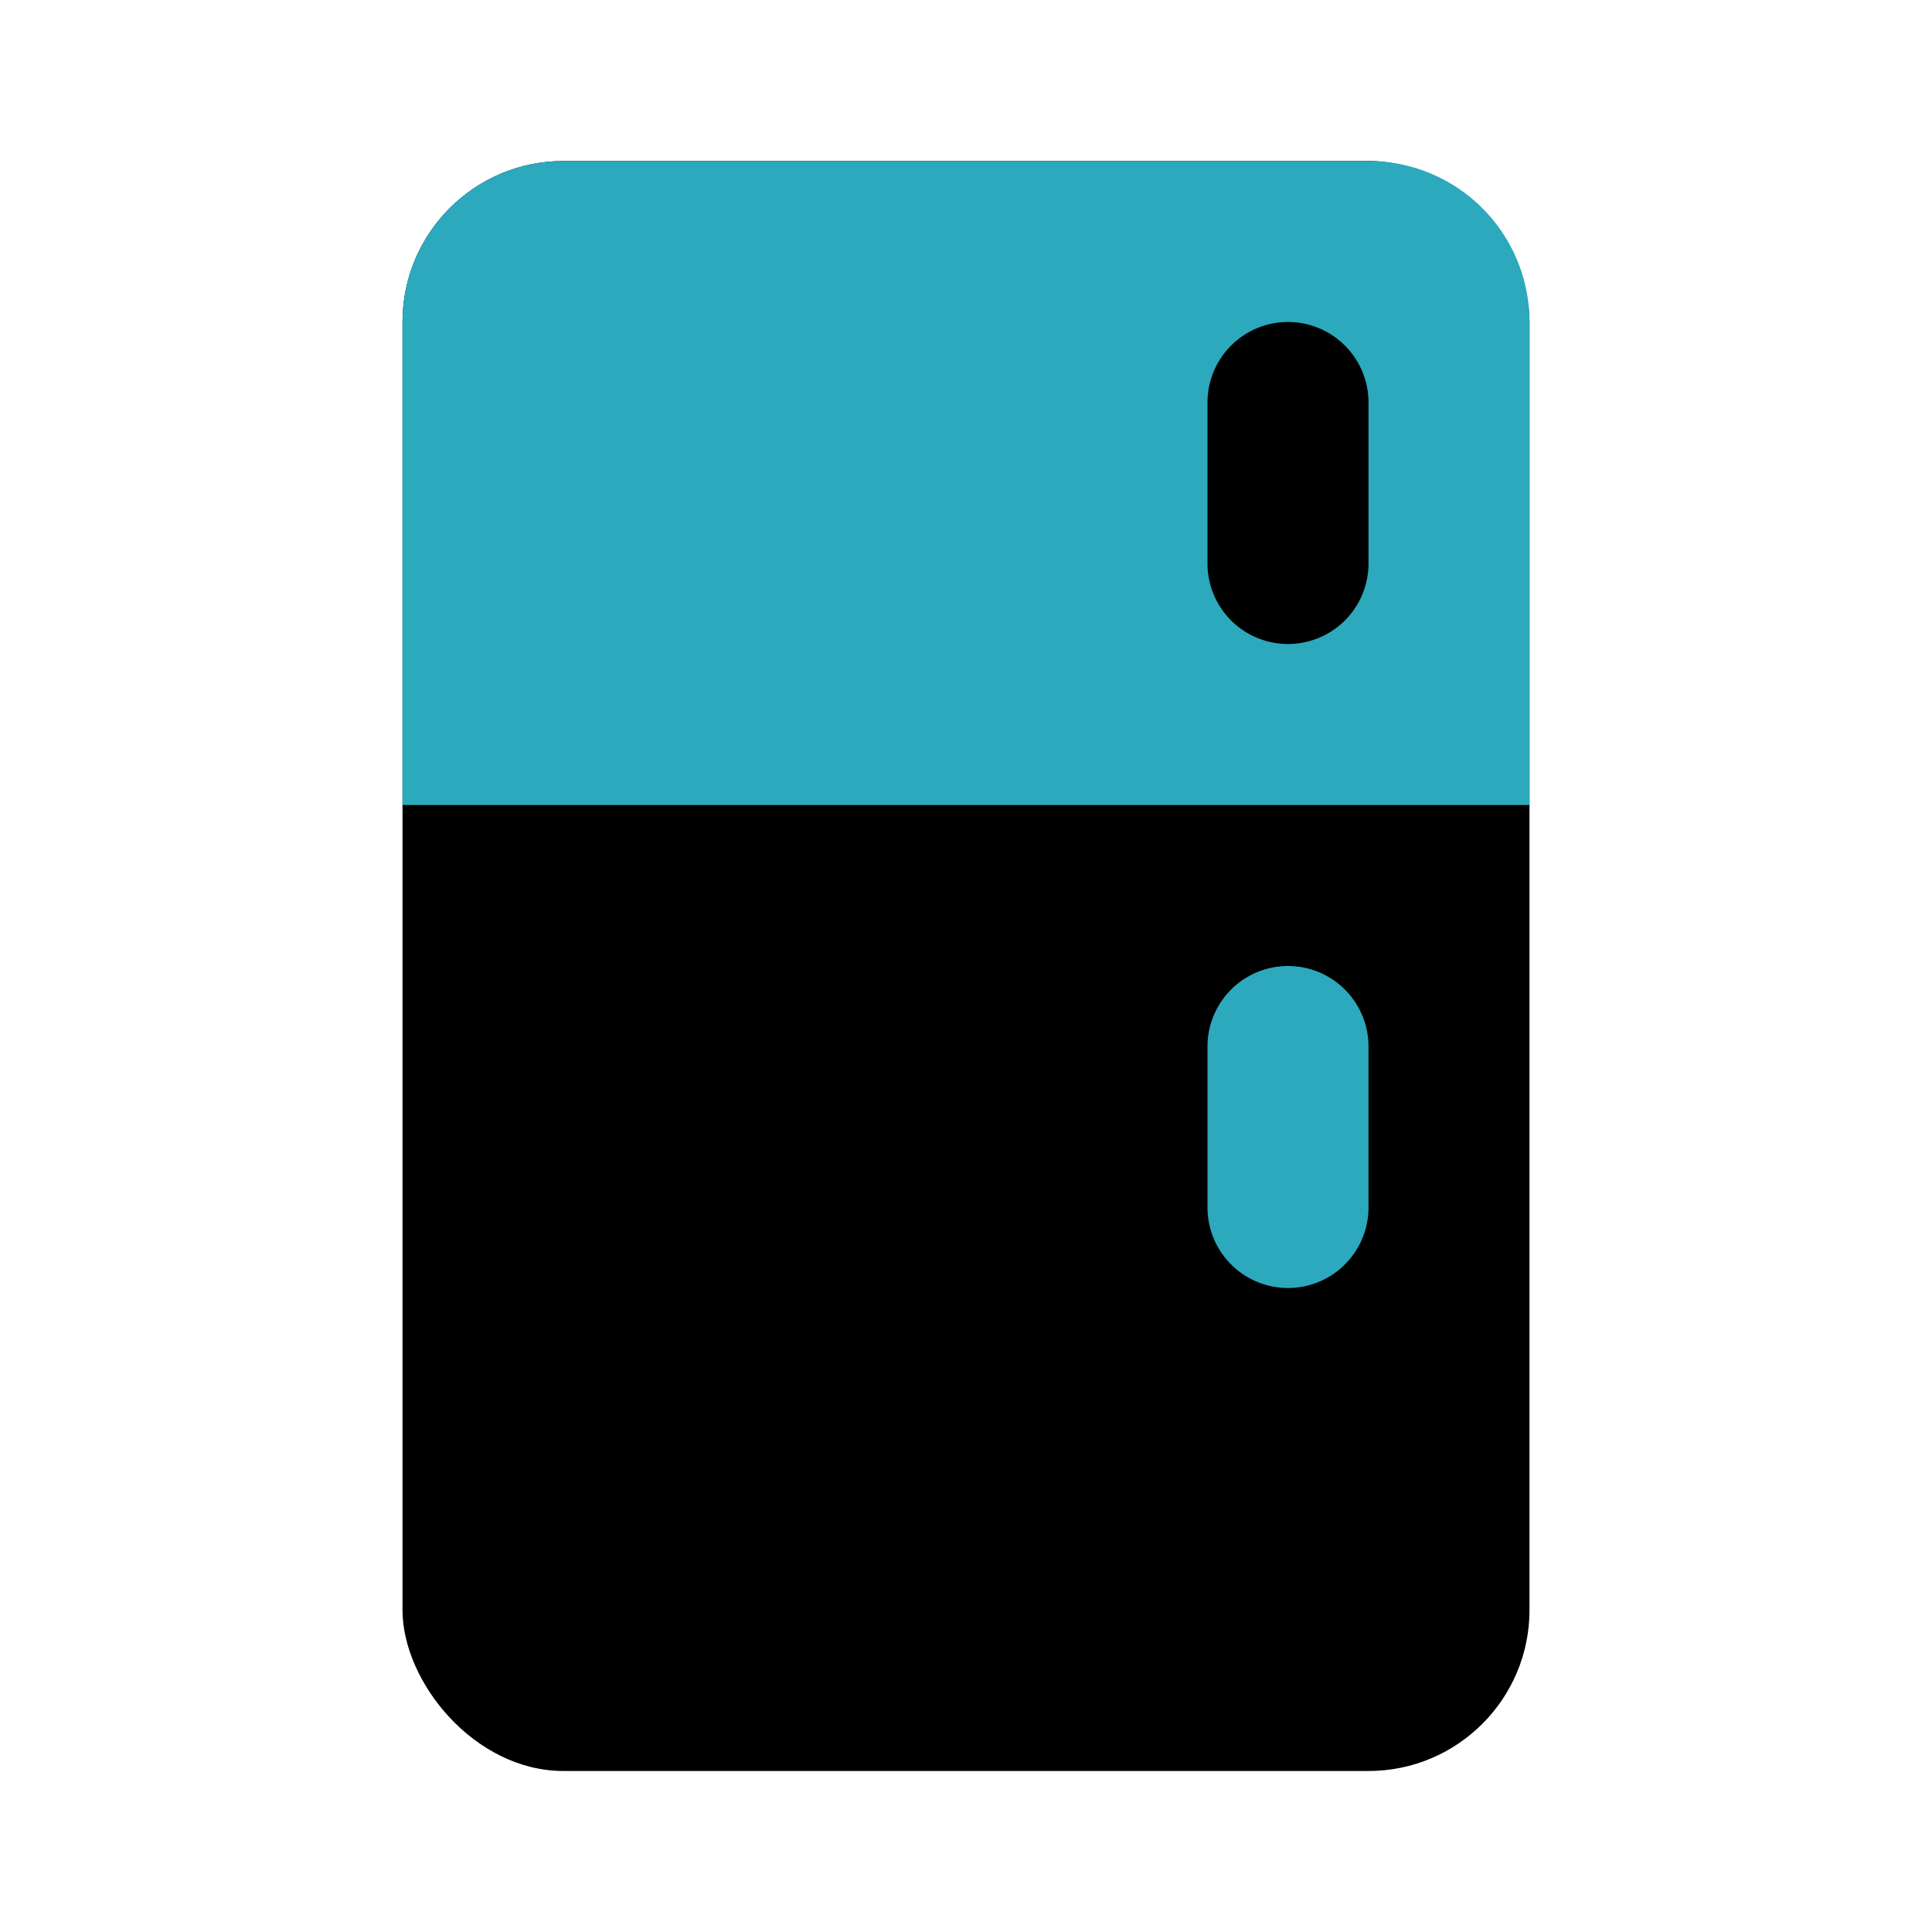
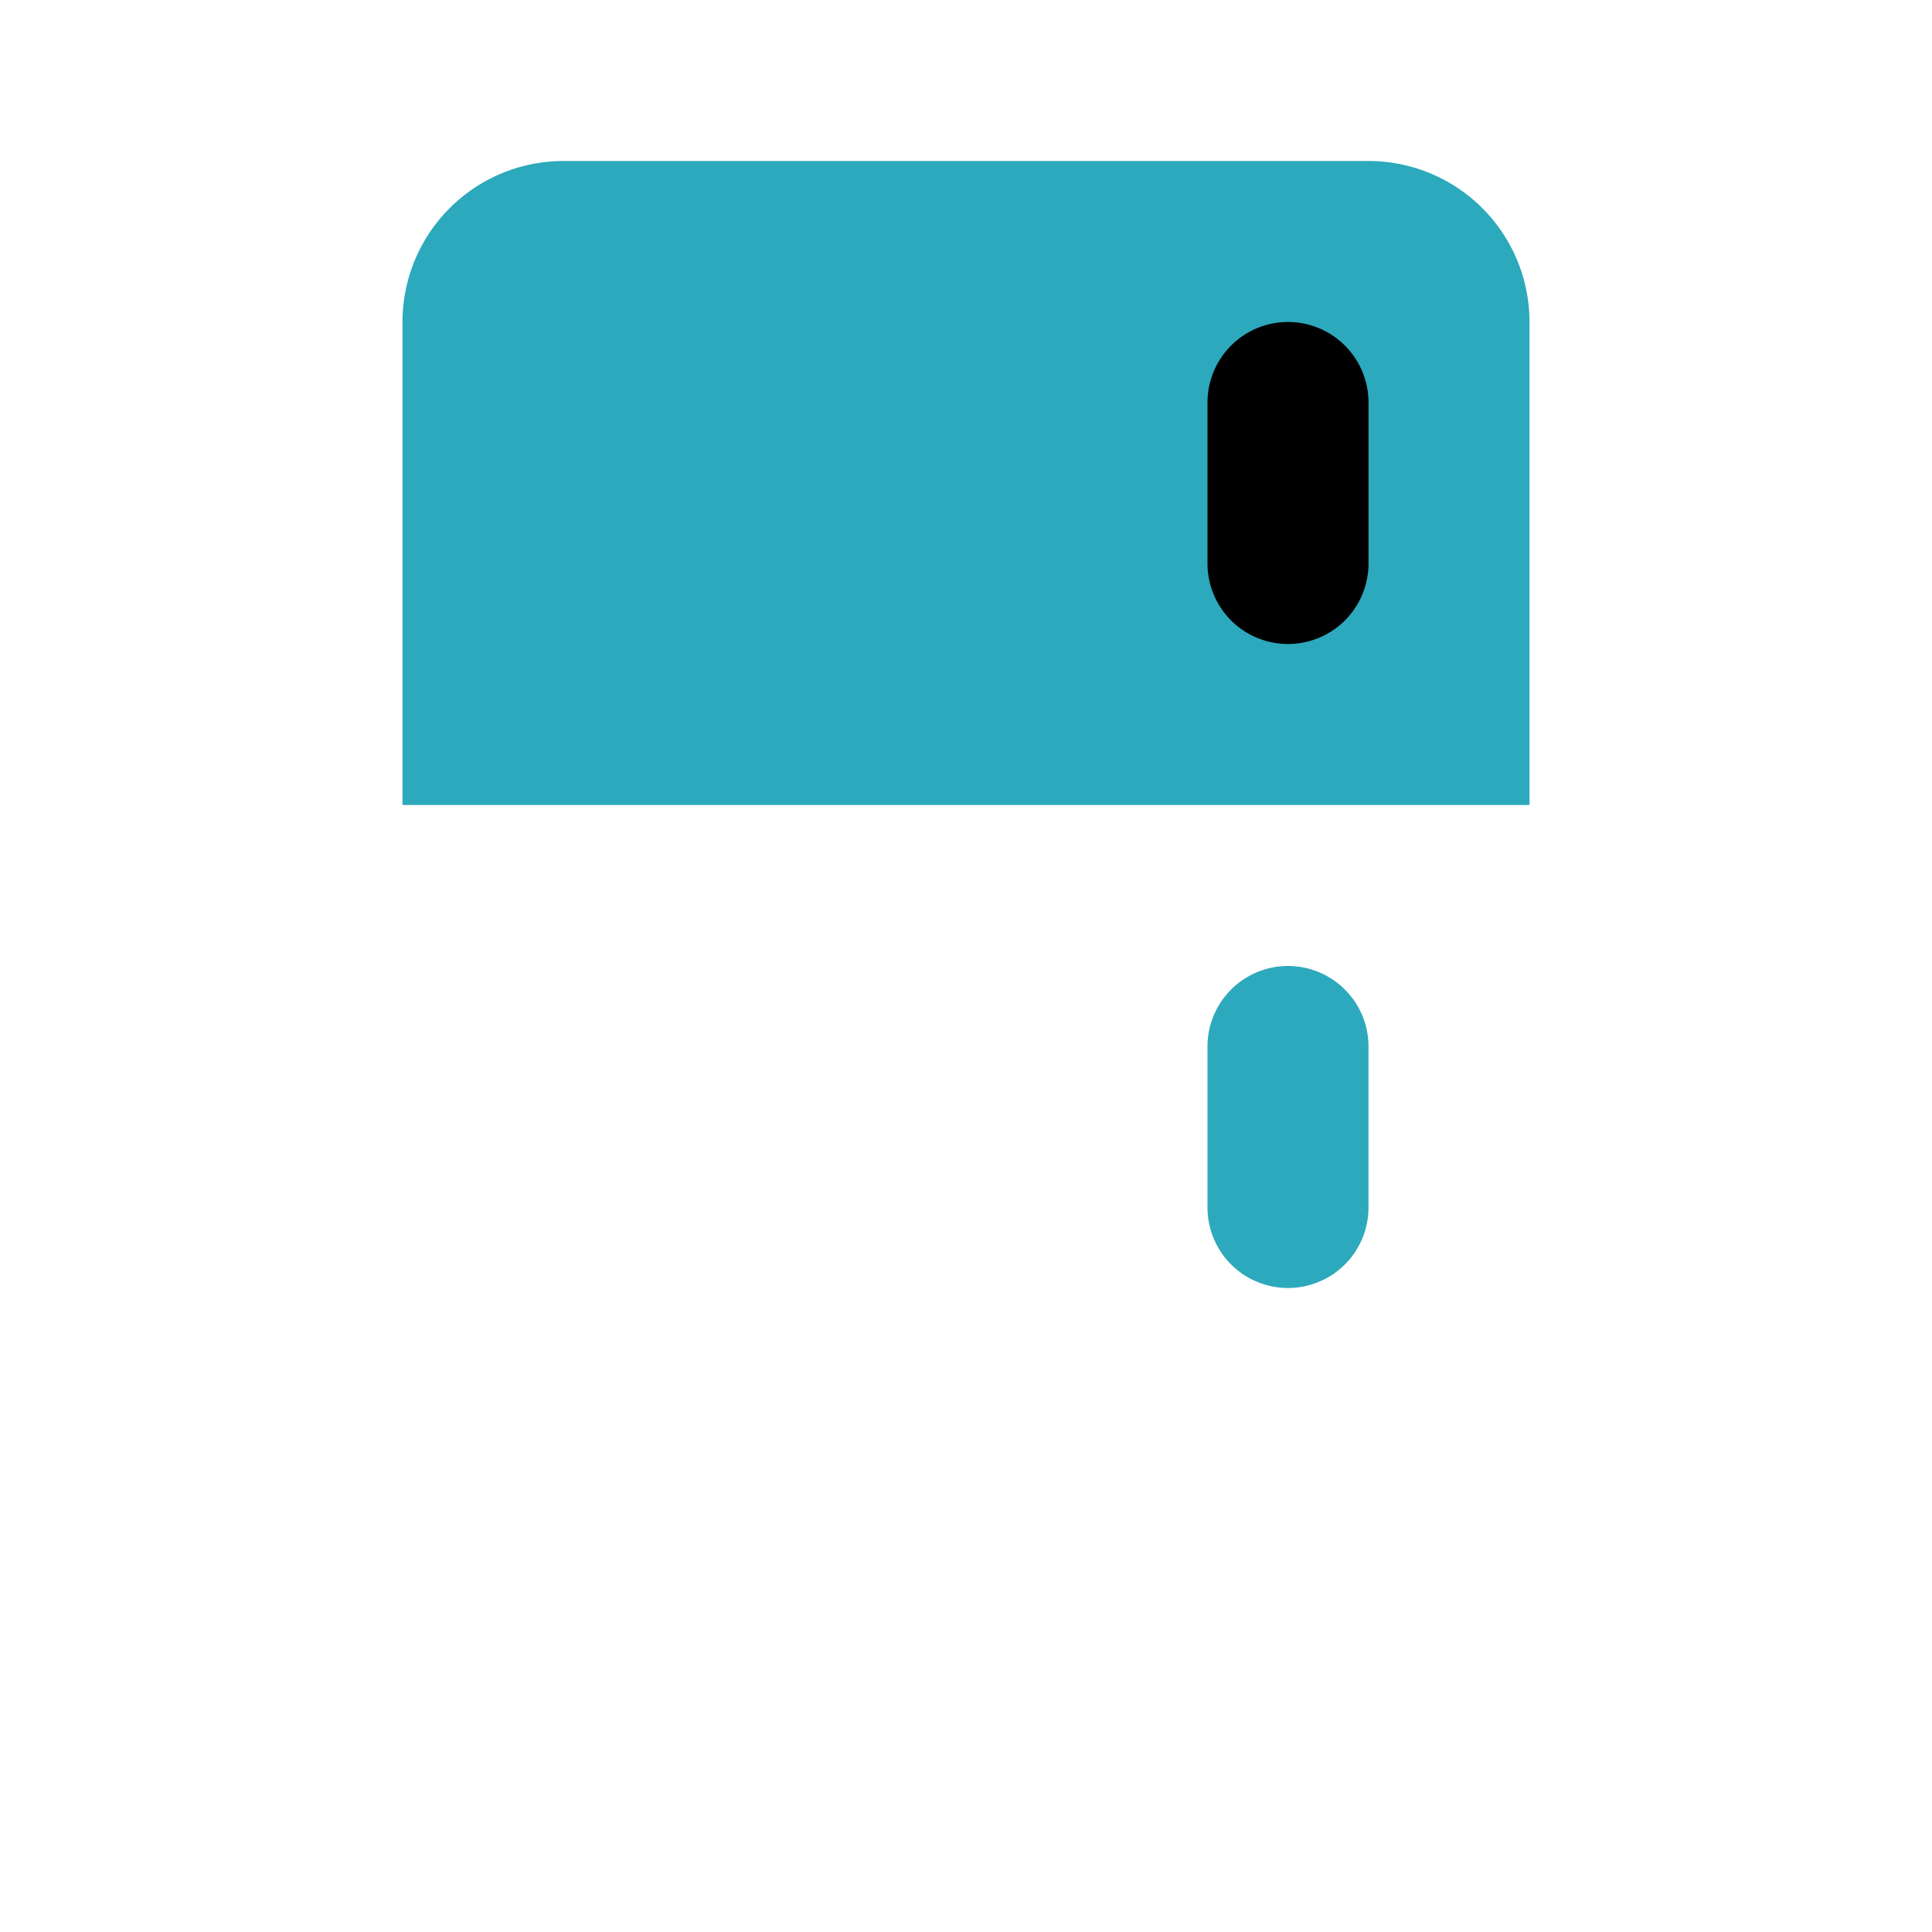
<svg xmlns="http://www.w3.org/2000/svg" fill="#000000" width="800px" height="800px" viewBox="0 0 24 24" id="smart-refrigerator" data-name="Flat Color" class="icon flat-color">
-   <rect id="primary" x="5" y="2" width="14" height="20" rx="2" style="fill: rgb(0, 0, 0);" />
  <path id="secondary" d="M7,2H17a2,2,0,0,1,2,2v6H5V4A2,2,0,0,1,7,2Zm9,14a1,1,0,0,0,1-1V13a1,1,0,0,0-2,0v2A1,1,0,0,0,16,16Z" style="fill: rgb(44, 169, 188);" />
  <path id="primary-2" data-name="primary" d="M16,8a1,1,0,0,0,1-1V5a1,1,0,0,0-2,0V7A1,1,0,0,0,16,8Z" style="fill: rgb(0, 0, 0);" />
</svg>